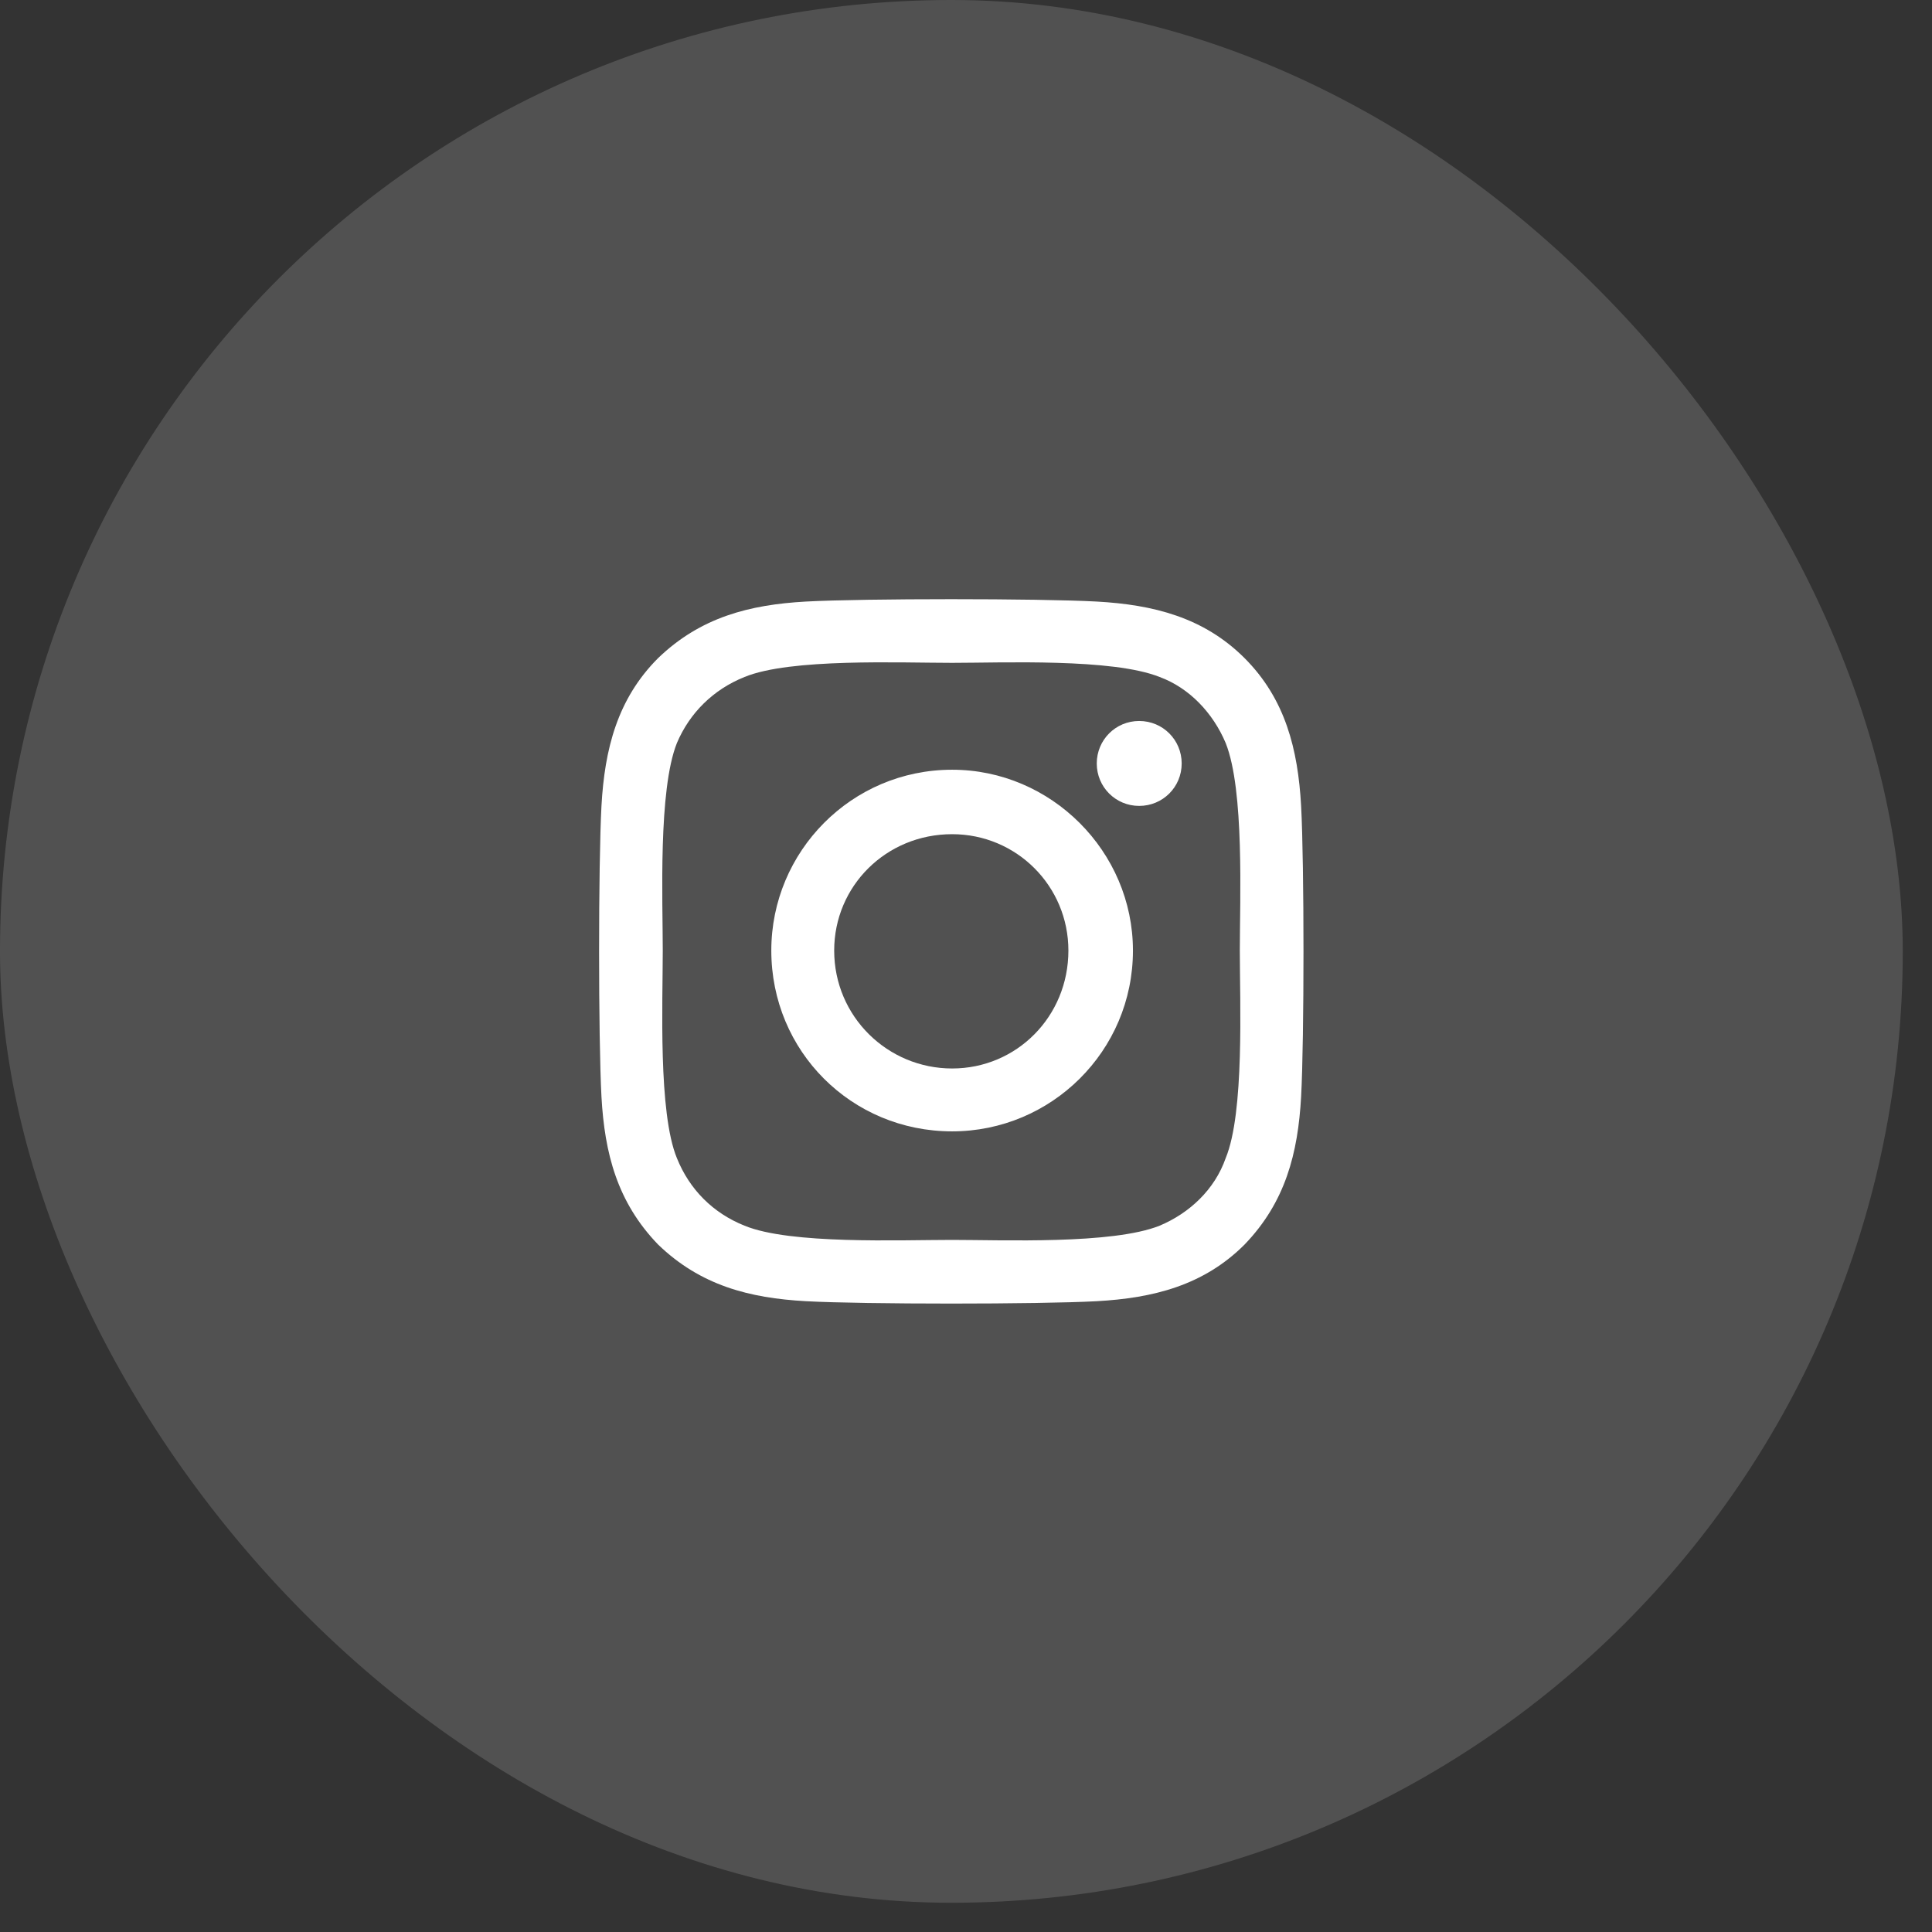
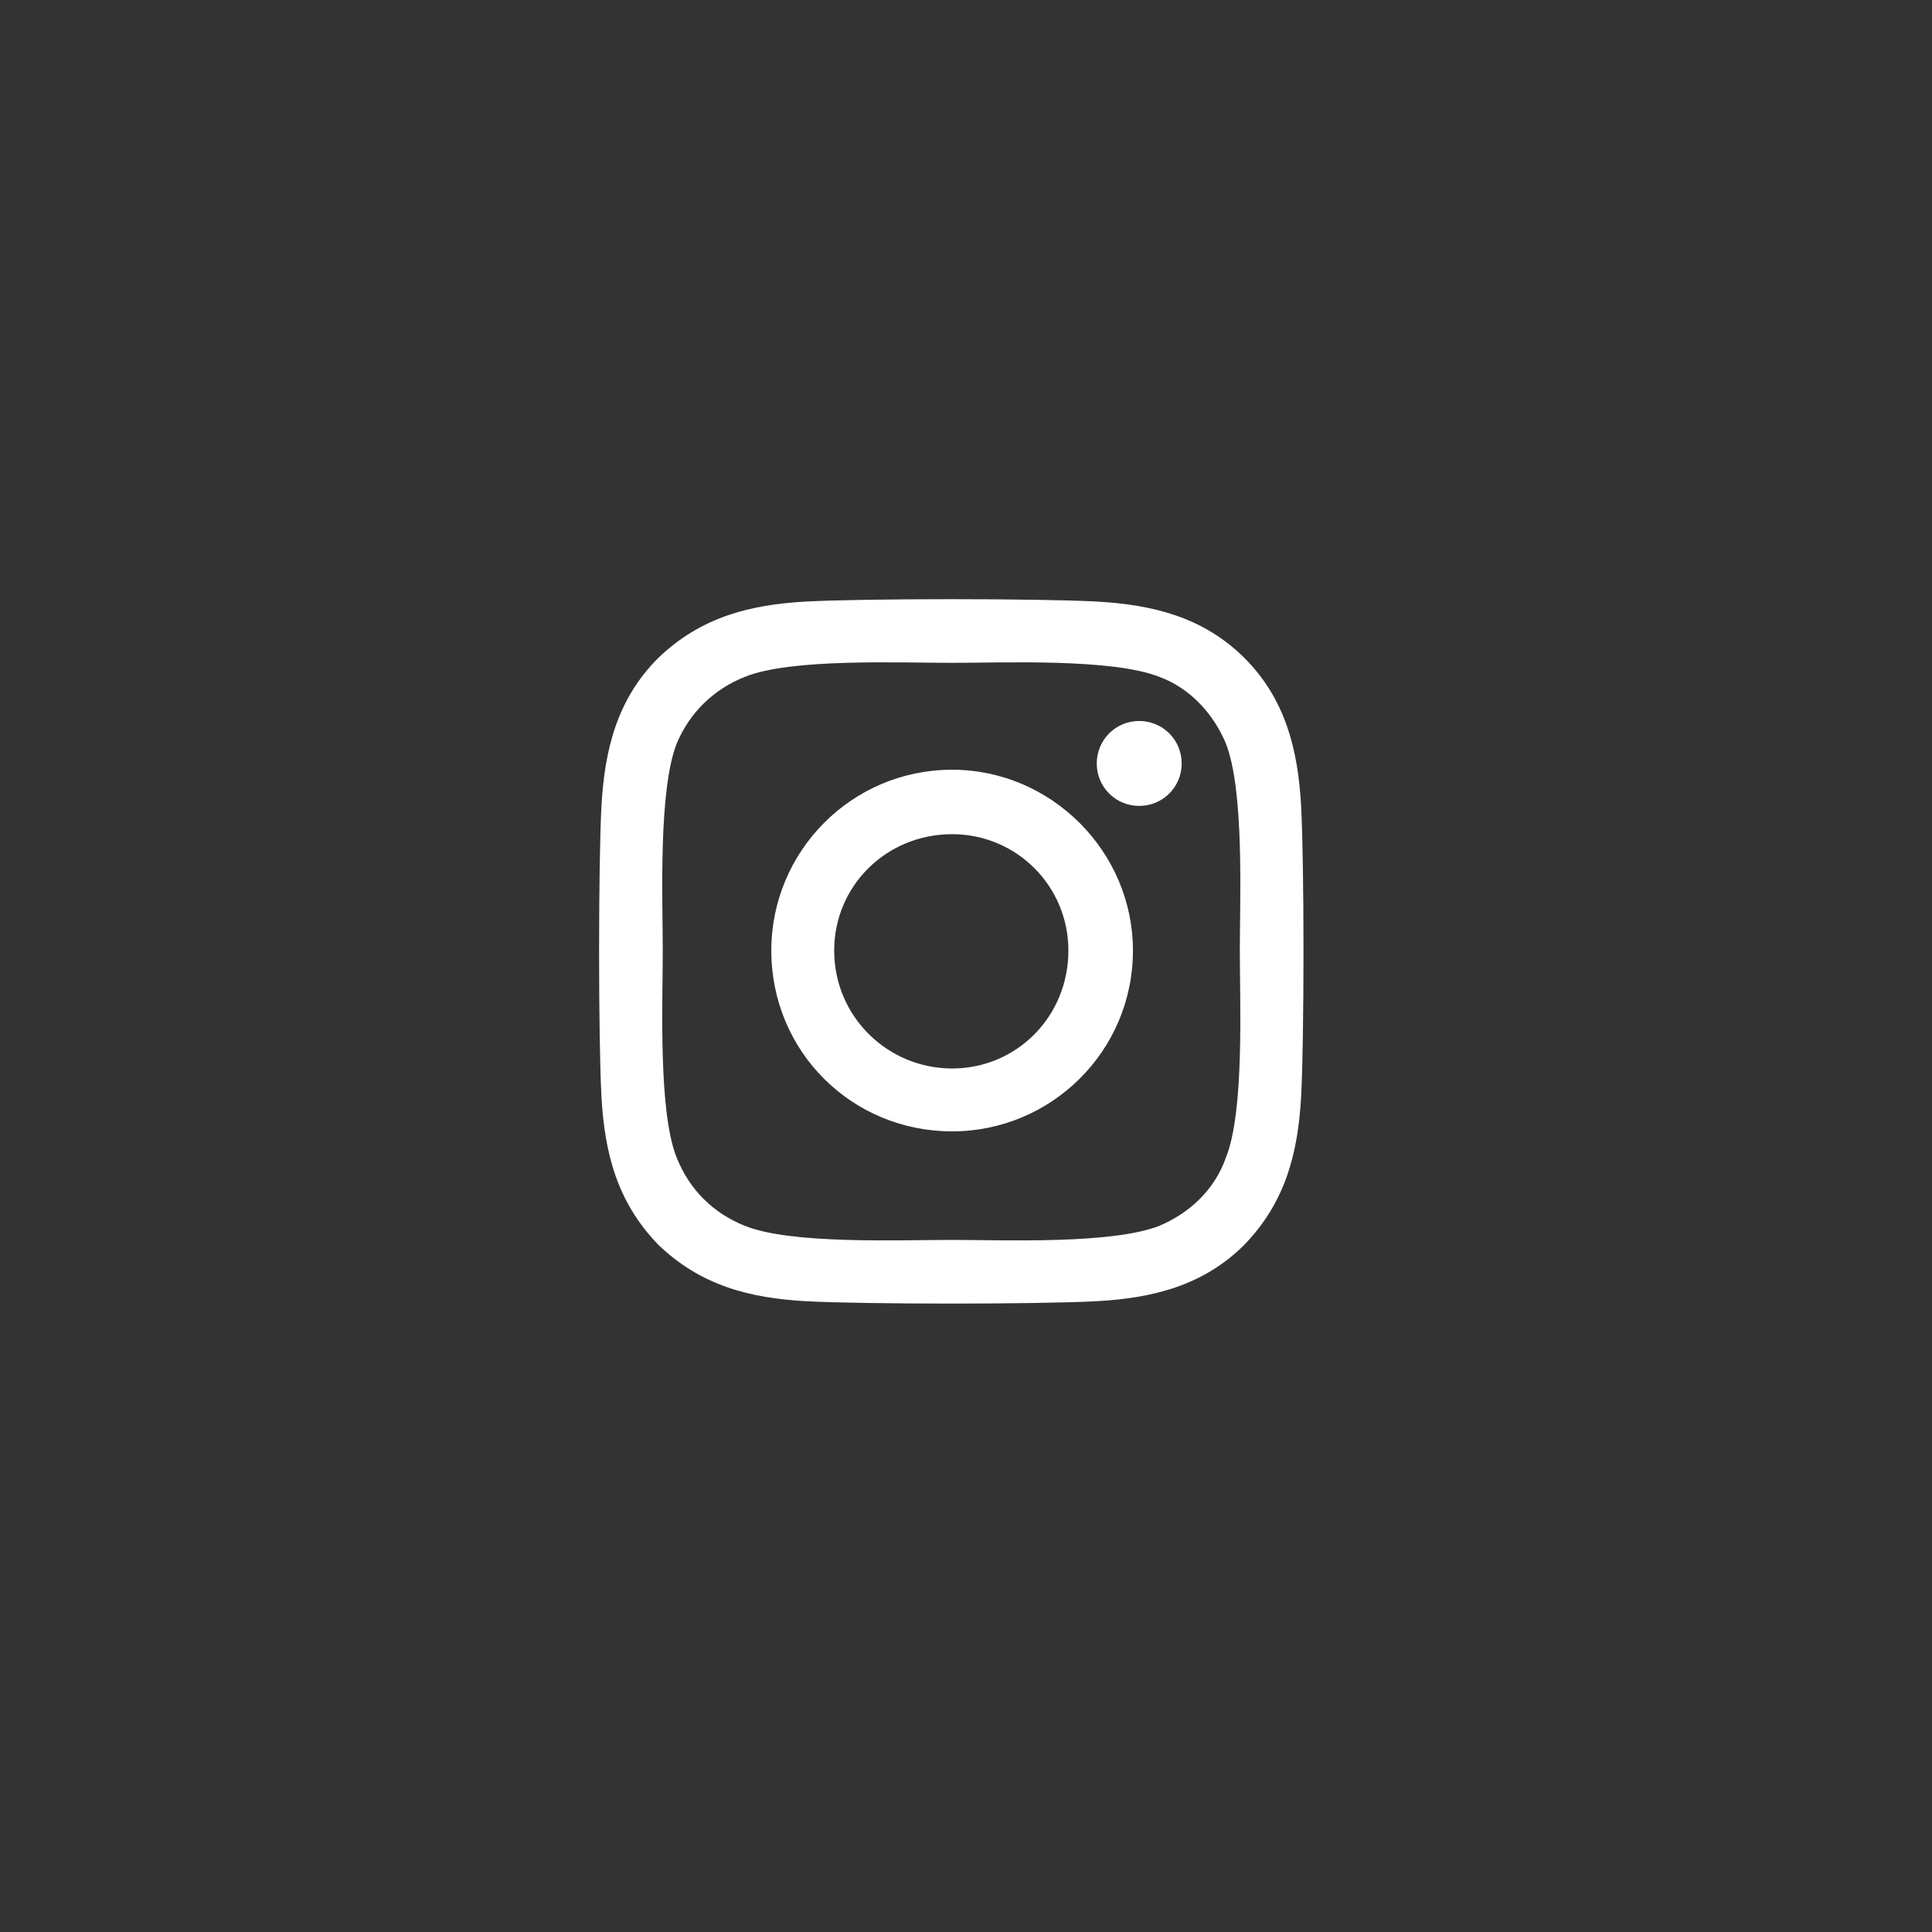
<svg xmlns="http://www.w3.org/2000/svg" width="22" height="22" viewBox="0 0 22 22" fill="none">
  <rect x="0" y="0" width="22" height="22" fill="#333333" stroke="none" />
-   <rect width="21.667" height="21.667" rx="10.833" fill="white" fill-opacity="0.15" />
  <path d="M10.842 8.765C11.97 8.765 12.901 9.696 12.901 10.824C12.901 11.97 11.97 12.883 10.842 12.883C9.696 12.883 8.783 11.97 8.783 10.824C8.783 9.696 9.696 8.765 10.842 8.765ZM10.842 12.167C11.576 12.167 12.166 11.576 12.166 10.824C12.166 10.09 11.576 9.499 10.842 9.499C10.09 9.499 9.499 10.09 9.499 10.824C9.499 11.576 10.108 12.167 10.842 12.167ZM13.456 8.694C13.456 8.425 13.241 8.21 12.972 8.21C12.704 8.21 12.489 8.425 12.489 8.694C12.489 8.962 12.704 9.177 12.972 9.177C13.241 9.177 13.456 8.962 13.456 8.694ZM14.816 9.177C14.852 9.84 14.852 11.827 14.816 12.489C14.78 13.134 14.637 13.689 14.172 14.172C13.706 14.638 13.133 14.781 12.489 14.817C11.826 14.853 9.839 14.853 9.177 14.817C8.532 14.781 7.977 14.638 7.494 14.172C7.028 13.689 6.885 13.134 6.849 12.489C6.813 11.827 6.813 9.84 6.849 9.177C6.885 8.533 7.028 7.96 7.494 7.494C7.977 7.029 8.532 6.886 9.177 6.85C9.839 6.814 11.826 6.814 12.489 6.85C13.133 6.886 13.706 7.029 14.172 7.494C14.637 7.96 14.78 8.533 14.816 9.177ZM13.957 13.188C14.172 12.668 14.118 11.415 14.118 10.824C14.118 10.251 14.172 8.998 13.957 8.461C13.814 8.121 13.545 7.834 13.205 7.709C12.668 7.494 11.415 7.548 10.842 7.548C10.251 7.548 8.998 7.494 8.478 7.709C8.12 7.852 7.852 8.121 7.708 8.461C7.494 8.998 7.547 10.251 7.547 10.824C7.547 11.415 7.494 12.668 7.708 13.188C7.852 13.546 8.12 13.814 8.478 13.957C8.998 14.172 10.251 14.119 10.842 14.119C11.415 14.119 12.668 14.172 13.205 13.957C13.545 13.814 13.832 13.546 13.957 13.188Z" fill="white" />
</svg>